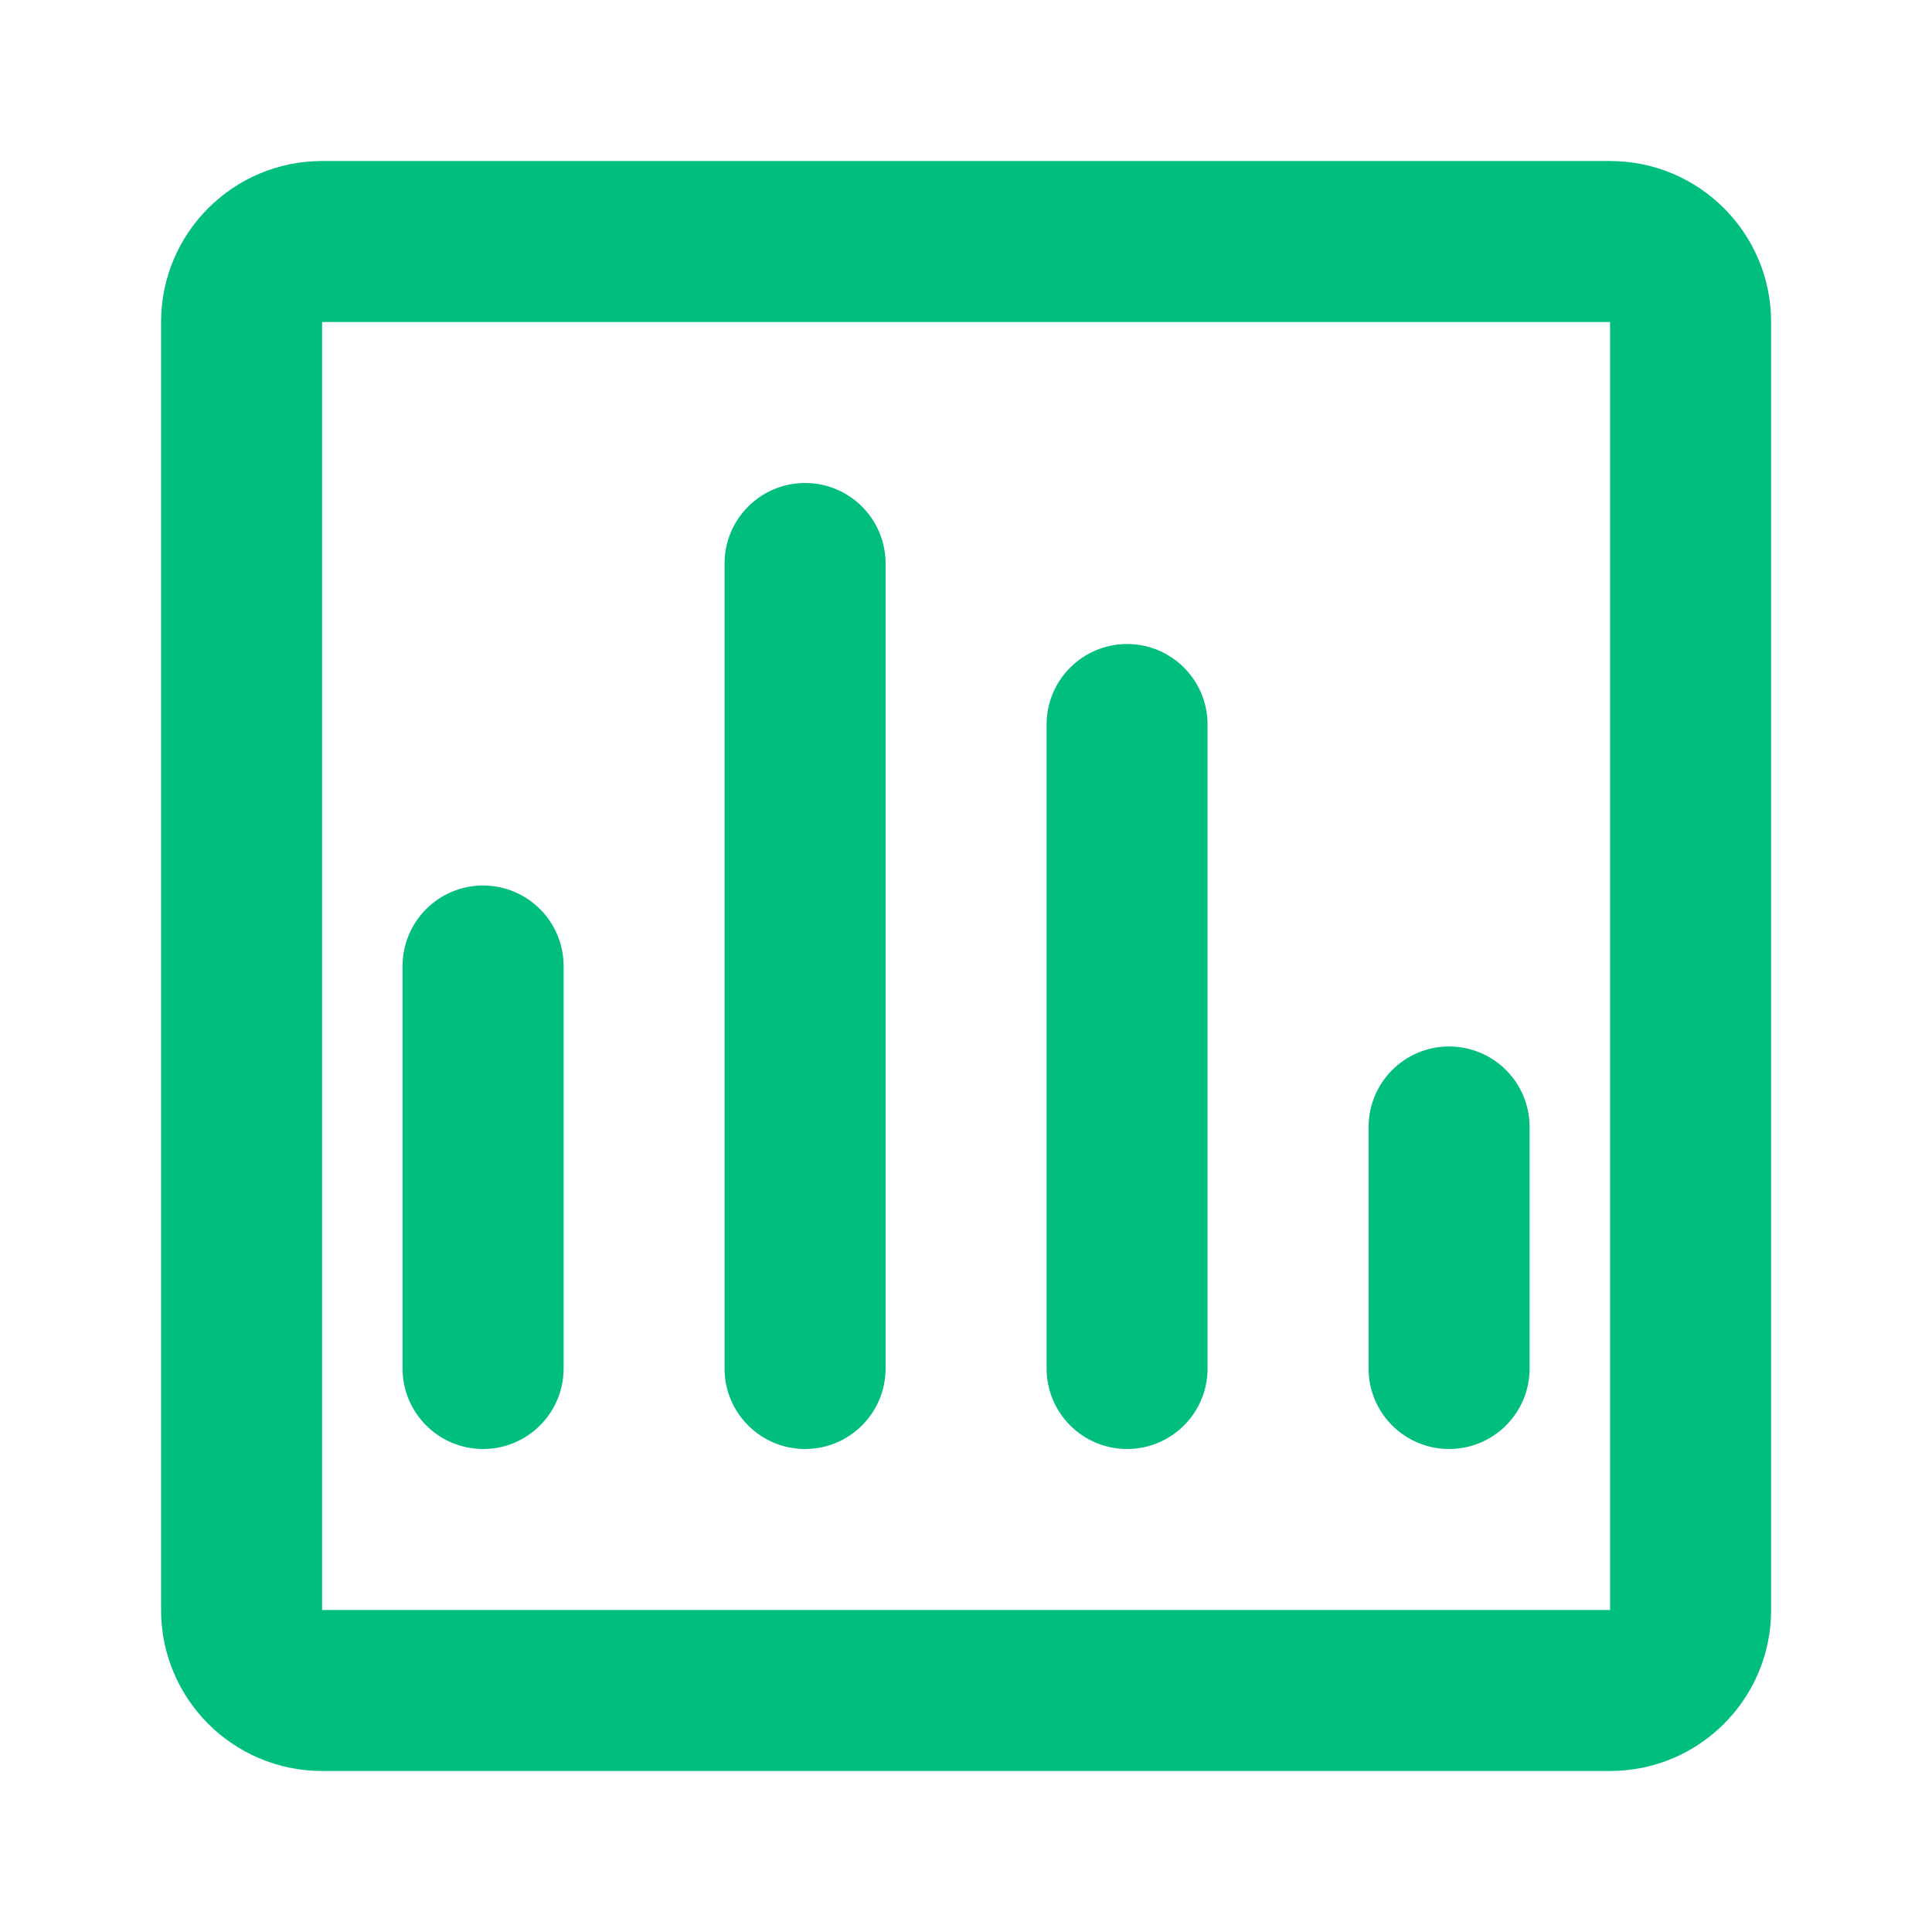
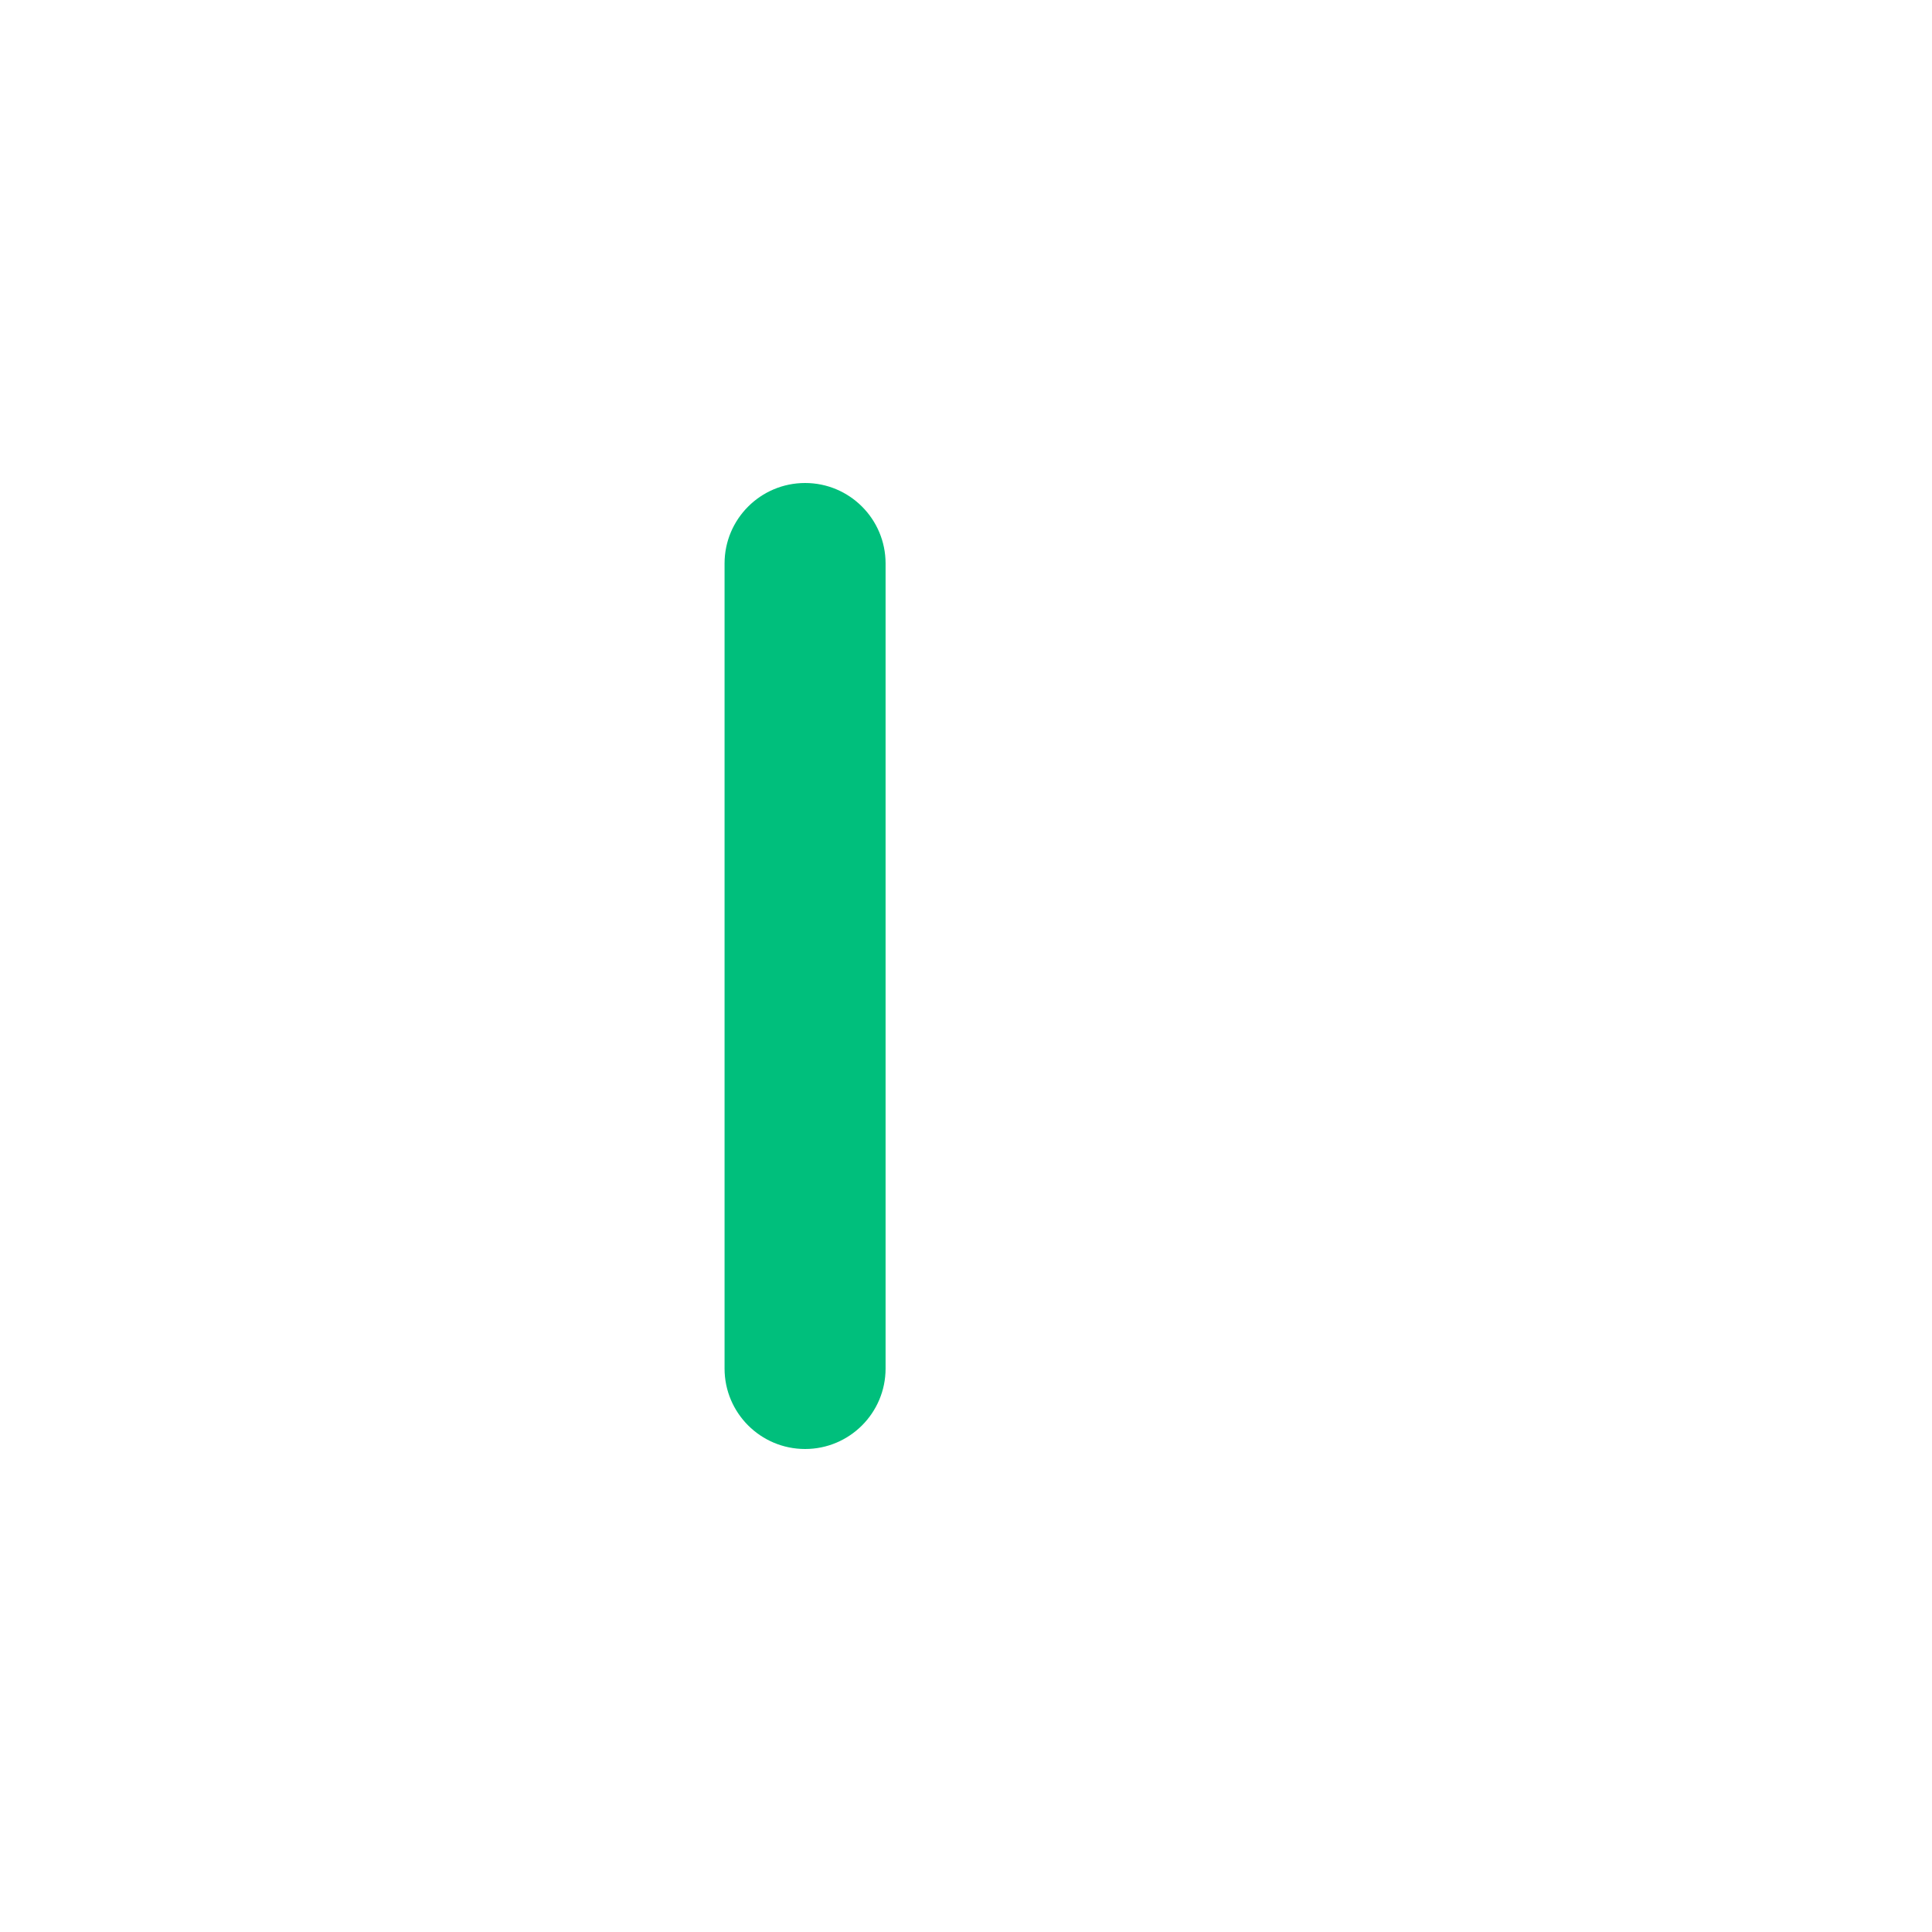
<svg xmlns="http://www.w3.org/2000/svg" width="32" height="32" viewBox="0 0 32 32" fill="none">
  <g clip-path="url(#clip0_4046_164802)">
-     <path d="M9.335 16C9.335 15.264 8.738 14.667 8.001 14.667C7.265 14.667 6.668 15.264 6.668 16V22.667C6.668 23.403 7.265 24 8.001 24C8.738 24 9.335 23.403 9.335 22.667V16Z" fill="#00BF7C" />
    <path d="M13.335 8C14.071 8 14.668 8.597 14.668 9.333V22.667C14.668 23.403 14.071 24 13.335 24C12.598 24 12.001 23.403 12.001 22.667V9.333C12.001 8.597 12.598 8 13.335 8Z" fill="#00BF7C" />
-     <path d="M24.001 17.333C24.738 17.333 25.335 17.93 25.335 18.667V22.667C25.335 23.403 24.738 24 24.001 24C23.265 24 22.668 23.403 22.668 22.667V18.667C22.668 17.93 23.265 17.333 24.001 17.333Z" fill="#00BF7C" />
-     <path fill-rule="evenodd" clip-rule="evenodd" d="M2.668 5.333C2.668 3.861 3.862 2.667 5.335 2.667H26.668C28.141 2.667 29.335 3.861 29.335 5.333V26.667C29.335 28.14 28.141 29.333 26.668 29.333H5.335C3.862 29.333 2.668 28.14 2.668 26.667V5.333ZM5.335 5.333H26.668V26.667H5.335V5.333Z" fill="#00BF7C" />
-     <path d="M18.668 10.667C19.404 10.667 20.001 11.264 20.001 12V22.667C20.001 23.403 19.404 24 18.668 24C17.932 24 17.335 23.403 17.335 22.667V12C17.335 11.264 17.932 10.667 18.668 10.667Z" fill="#00BF7C" />
  </g>
  <defs>
    <clipPath id="clip0_4046_164802">
      <path d="M0 8C0 3.582 3.582 0 8 0H24C28.418 0 32 3.582 32 8V24C32 28.418 28.418 32 24 32H8C3.582 32 0 28.418 0 24V8Z" fill="white" />
    </clipPath>
  </defs>
</svg>